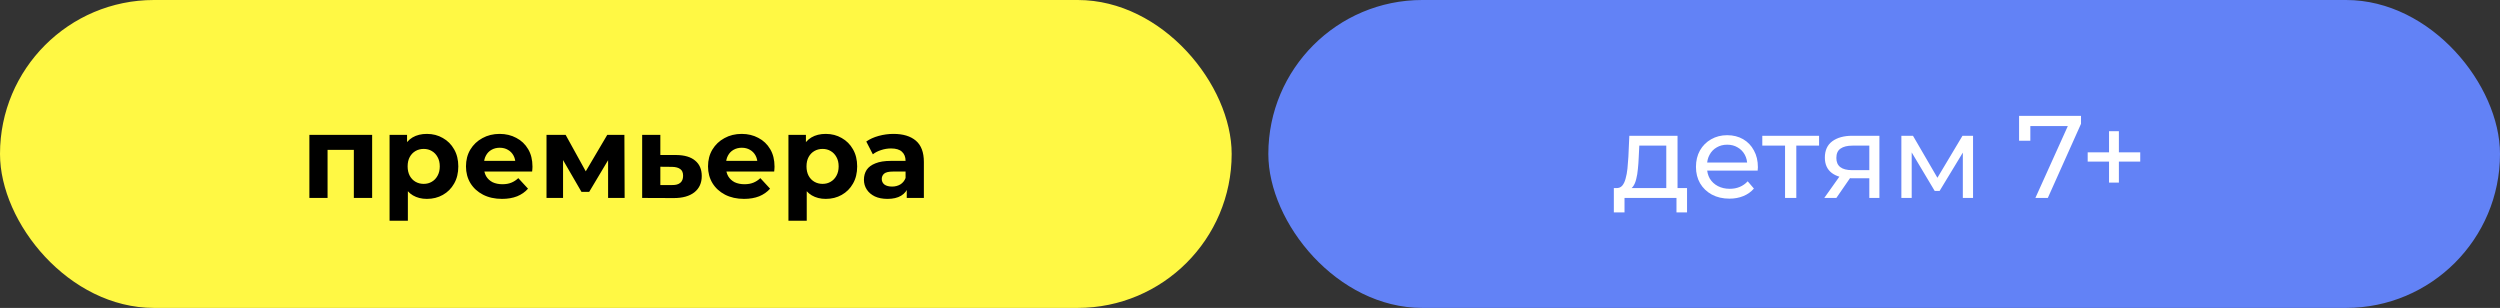
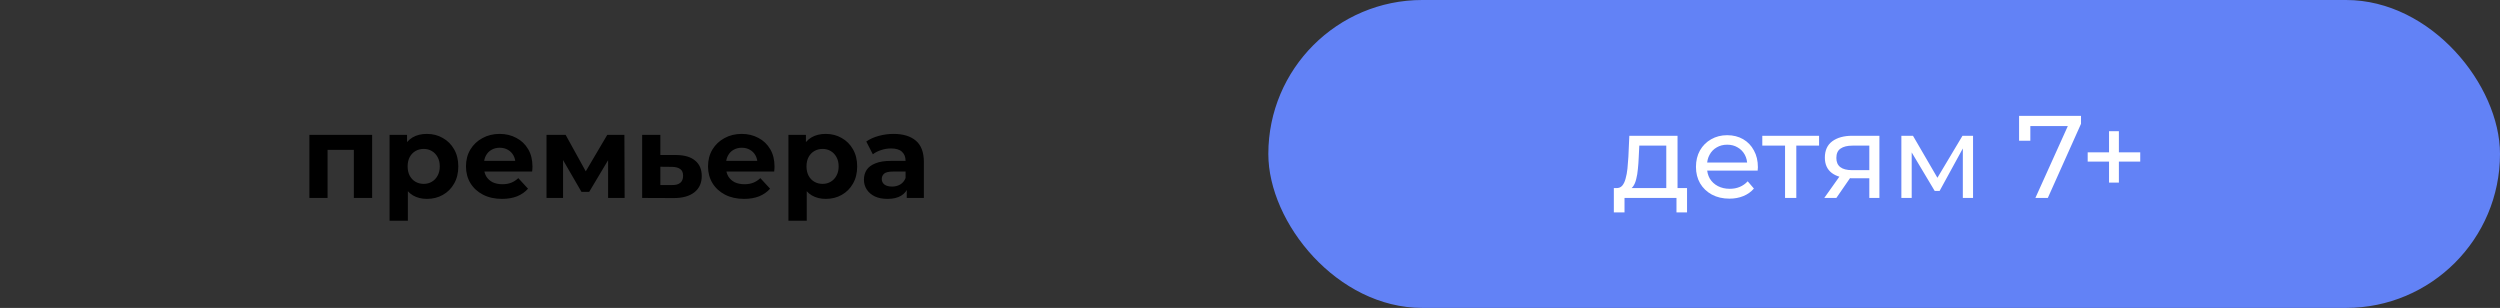
<svg xmlns="http://www.w3.org/2000/svg" width="341" height="42" viewBox="0 0 341 42" fill="none">
  <rect x="0" y="0" width="341" height="42" fill="#333333" stroke="none" />
-   <rect width="168" height="42" rx="21" fill="#FFF844" />
  <rect x="173" width="168" height="42" rx="21" fill="#6282F6" />
  <path d="M42.2 27V18.392H50.76V27H48.264V19.88L48.824 20.44H44.12L44.68 19.88V27H42.2ZM58.225 27.128C57.5 27.128 56.865 26.968 56.321 26.648C55.777 26.328 55.35 25.843 55.041 25.192C54.742 24.531 54.593 23.699 54.593 22.696C54.593 21.683 54.737 20.851 55.025 20.2C55.313 19.549 55.729 19.064 56.273 18.744C56.817 18.424 57.468 18.264 58.225 18.264C59.036 18.264 59.761 18.451 60.401 18.824C61.052 19.187 61.564 19.699 61.937 20.36C62.321 21.021 62.513 21.8 62.513 22.696C62.513 23.603 62.321 24.387 61.937 25.048C61.564 25.709 61.052 26.221 60.401 26.584C59.761 26.947 59.036 27.128 58.225 27.128ZM53.137 30.104V18.392H55.521V20.152L55.473 22.712L55.633 25.256V30.104H53.137ZM57.793 25.08C58.209 25.08 58.577 24.984 58.897 24.792C59.228 24.6 59.489 24.328 59.681 23.976C59.884 23.613 59.985 23.187 59.985 22.696C59.985 22.195 59.884 21.768 59.681 21.416C59.489 21.064 59.228 20.792 58.897 20.6C58.577 20.408 58.209 20.312 57.793 20.312C57.377 20.312 57.004 20.408 56.673 20.6C56.343 20.792 56.081 21.064 55.889 21.416C55.697 21.768 55.601 22.195 55.601 22.696C55.601 23.187 55.697 23.613 55.889 23.976C56.081 24.328 56.343 24.6 56.673 24.792C57.004 24.984 57.377 25.08 57.793 25.08ZM68.471 27.128C67.489 27.128 66.625 26.936 65.879 26.552C65.142 26.168 64.572 25.645 64.166 24.984C63.761 24.312 63.559 23.549 63.559 22.696C63.559 21.832 63.756 21.069 64.15 20.408C64.556 19.736 65.105 19.213 65.799 18.84C66.492 18.456 67.276 18.264 68.15 18.264C68.993 18.264 69.751 18.445 70.422 18.808C71.105 19.16 71.644 19.672 72.038 20.344C72.433 21.005 72.63 21.8 72.63 22.728C72.63 22.824 72.625 22.936 72.615 23.064C72.604 23.181 72.593 23.293 72.582 23.4H65.591V21.944H71.27L70.311 22.376C70.311 21.928 70.22 21.539 70.038 21.208C69.857 20.877 69.606 20.621 69.287 20.44C68.966 20.248 68.593 20.152 68.166 20.152C67.74 20.152 67.361 20.248 67.031 20.44C66.71 20.621 66.46 20.883 66.278 21.224C66.097 21.555 66.007 21.949 66.007 22.408V22.792C66.007 23.261 66.108 23.677 66.311 24.04C66.524 24.392 66.817 24.664 67.191 24.856C67.575 25.037 68.022 25.128 68.534 25.128C68.993 25.128 69.393 25.059 69.734 24.92C70.087 24.781 70.406 24.573 70.695 24.296L72.022 25.736C71.628 26.184 71.132 26.531 70.534 26.776C69.937 27.011 69.249 27.128 68.471 27.128ZM74.544 27V18.392H77.152L80.4 24.28H79.36L82.832 18.392H85.168L85.2 27H82.944V20.952L83.328 21.208L80.368 26.168H79.312L76.336 21.032L76.8 20.92V27H74.544ZM92.247 21.144C93.377 21.155 94.236 21.411 94.823 21.912C95.42 22.403 95.719 23.101 95.719 24.008C95.719 24.957 95.383 25.699 94.711 26.232C94.039 26.755 93.105 27.016 91.911 27.016L87.591 27V18.392H90.071V21.144H92.247ZM91.687 25.24C92.167 25.251 92.535 25.149 92.791 24.936C93.047 24.723 93.175 24.403 93.175 23.976C93.175 23.549 93.047 23.245 92.791 23.064C92.535 22.872 92.167 22.771 91.687 22.76L90.071 22.744V25.24H91.687ZM101.486 27.128C100.505 27.128 99.641 26.936 98.894 26.552C98.158 26.168 97.588 25.645 97.182 24.984C96.777 24.312 96.574 23.549 96.574 22.696C96.574 21.832 96.772 21.069 97.166 20.408C97.572 19.736 98.121 19.213 98.814 18.84C99.507 18.456 100.291 18.264 101.166 18.264C102.009 18.264 102.766 18.445 103.438 18.808C104.121 19.16 104.659 19.672 105.054 20.344C105.449 21.005 105.646 21.8 105.646 22.728C105.646 22.824 105.641 22.936 105.63 23.064C105.619 23.181 105.609 23.293 105.598 23.4H98.606V21.944H104.286L103.326 22.376C103.326 21.928 103.235 21.539 103.054 21.208C102.873 20.877 102.622 20.621 102.302 20.44C101.982 20.248 101.609 20.152 101.182 20.152C100.755 20.152 100.377 20.248 100.046 20.44C99.726 20.621 99.475 20.883 99.294 21.224C99.113 21.555 99.022 21.949 99.022 22.408V22.792C99.022 23.261 99.124 23.677 99.326 24.04C99.54 24.392 99.833 24.664 100.206 24.856C100.59 25.037 101.038 25.128 101.55 25.128C102.009 25.128 102.409 25.059 102.75 24.92C103.102 24.781 103.422 24.573 103.71 24.296L105.038 25.736C104.643 26.184 104.147 26.531 103.55 26.776C102.953 27.011 102.265 27.128 101.486 27.128ZM112.631 27.128C111.906 27.128 111.271 26.968 110.727 26.648C110.183 26.328 109.757 25.843 109.447 25.192C109.149 24.531 108.999 23.699 108.999 22.696C108.999 21.683 109.143 20.851 109.431 20.2C109.719 19.549 110.135 19.064 110.679 18.744C111.223 18.424 111.874 18.264 112.631 18.264C113.442 18.264 114.167 18.451 114.807 18.824C115.458 19.187 115.97 19.699 116.343 20.36C116.727 21.021 116.919 21.8 116.919 22.696C116.919 23.603 116.727 24.387 116.343 25.048C115.97 25.709 115.458 26.221 114.807 26.584C114.167 26.947 113.442 27.128 112.631 27.128ZM107.543 30.104V18.392H109.927V20.152L109.879 22.712L110.039 25.256V30.104H107.543ZM112.199 25.08C112.615 25.08 112.983 24.984 113.303 24.792C113.634 24.6 113.895 24.328 114.087 23.976C114.29 23.613 114.391 23.187 114.391 22.696C114.391 22.195 114.29 21.768 114.087 21.416C113.895 21.064 113.634 20.792 113.303 20.6C112.983 20.408 112.615 20.312 112.199 20.312C111.783 20.312 111.41 20.408 111.079 20.6C110.749 20.792 110.487 21.064 110.295 21.416C110.103 21.768 110.007 22.195 110.007 22.696C110.007 23.187 110.103 23.613 110.295 23.976C110.487 24.328 110.749 24.6 111.079 24.792C111.41 24.984 111.783 25.08 112.199 25.08ZM123.68 27V25.32L123.52 24.952V21.944C123.52 21.411 123.355 20.995 123.024 20.696C122.704 20.397 122.208 20.248 121.536 20.248C121.077 20.248 120.624 20.323 120.176 20.472C119.739 20.611 119.365 20.803 119.056 21.048L118.16 19.304C118.629 18.973 119.195 18.717 119.856 18.536C120.517 18.355 121.189 18.264 121.872 18.264C123.184 18.264 124.203 18.573 124.928 19.192C125.653 19.811 126.016 20.776 126.016 22.088V27H123.68ZM121.056 27.128C120.384 27.128 119.808 27.016 119.328 26.792C118.848 26.557 118.48 26.243 118.224 25.848C117.968 25.453 117.84 25.011 117.84 24.52C117.84 24.008 117.963 23.56 118.208 23.176C118.464 22.792 118.864 22.493 119.408 22.28C119.952 22.056 120.661 21.944 121.536 21.944H123.824V23.4H121.808C121.221 23.4 120.816 23.496 120.592 23.688C120.379 23.88 120.272 24.12 120.272 24.408C120.272 24.728 120.395 24.984 120.64 25.176C120.896 25.357 121.243 25.448 121.68 25.448C122.096 25.448 122.469 25.352 122.8 25.16C123.131 24.957 123.371 24.664 123.52 24.28L123.904 25.432C123.723 25.987 123.392 26.408 122.912 26.696C122.432 26.984 121.813 27.128 121.056 27.128Z" fill="black" />
-   <path d="M227.28 26.28V19.864H223.6L223.52 21.496C223.499 22.029 223.461 22.547 223.408 23.048C223.365 23.539 223.291 23.992 223.184 24.408C223.088 24.824 222.944 25.165 222.752 25.432C222.56 25.699 222.304 25.864 221.984 25.928L220.464 25.656C220.795 25.667 221.061 25.56 221.264 25.336C221.467 25.101 221.621 24.781 221.728 24.376C221.845 23.971 221.931 23.512 221.984 23C222.037 22.477 222.08 21.939 222.112 21.384L222.24 18.52H228.816V26.28H227.28ZM220.128 28.968V25.656H230.112V28.968H228.672V27H221.584V28.968H220.128ZM235.889 27.096C234.982 27.096 234.182 26.909 233.489 26.536C232.806 26.163 232.273 25.651 231.889 25C231.516 24.349 231.329 23.603 231.329 22.76C231.329 21.917 231.51 21.171 231.873 20.52C232.246 19.869 232.753 19.363 233.393 19C234.044 18.627 234.774 18.44 235.585 18.44C236.406 18.44 237.132 18.621 237.761 18.984C238.39 19.347 238.881 19.859 239.233 20.52C239.596 21.171 239.777 21.933 239.777 22.808C239.777 22.872 239.772 22.947 239.761 23.032C239.761 23.117 239.756 23.197 239.745 23.272H232.529V22.168H238.945L238.321 22.552C238.332 22.008 238.22 21.523 237.985 21.096C237.75 20.669 237.425 20.339 237.009 20.104C236.604 19.859 236.129 19.736 235.585 19.736C235.052 19.736 234.577 19.859 234.161 20.104C233.745 20.339 233.42 20.675 233.185 21.112C232.95 21.539 232.833 22.029 232.833 22.584V22.84C232.833 23.405 232.961 23.912 233.217 24.36C233.484 24.797 233.852 25.139 234.321 25.384C234.79 25.629 235.329 25.752 235.937 25.752C236.438 25.752 236.892 25.667 237.297 25.496C237.713 25.325 238.076 25.069 238.385 24.728L239.233 25.72C238.849 26.168 238.369 26.509 237.793 26.744C237.228 26.979 236.593 27.096 235.889 27.096ZM243.481 27V19.464L243.865 19.864H240.377V18.52H248.121V19.864H244.649L245.016 19.464V27H243.481ZM254.975 27V24.024L255.215 24.312H252.511C251.38 24.312 250.495 24.072 249.855 23.592C249.225 23.112 248.911 22.413 248.911 21.496C248.911 20.515 249.247 19.773 249.919 19.272C250.601 18.771 251.508 18.52 252.639 18.52H256.351V27H254.975ZM248.831 27L251.135 23.752H252.719L250.479 27H248.831ZM254.975 23.544V19.432L255.215 19.864H252.687C251.983 19.864 251.439 19.997 251.055 20.264C250.671 20.52 250.479 20.947 250.479 21.544C250.479 22.653 251.193 23.208 252.623 23.208H255.215L254.975 23.544ZM259.347 27V18.52H260.931L264.579 24.792H263.939L267.683 18.52H269.123V27H267.731V20.248L267.987 20.392L264.563 26.04H263.891L260.451 20.28L260.755 20.216V27H259.347ZM277.626 27L282.378 16.472L282.794 17.192H276.138L276.938 16.408V19.192H275.402V15.8H283.85V16.888L279.322 27H277.626ZM287.672 24.904V17.896H289.016V24.904H287.672ZM284.76 22.04V20.776H291.928V22.04H284.76Z" fill="white" />
+   <path d="M227.28 26.28V19.864H223.6L223.52 21.496C223.499 22.029 223.461 22.547 223.408 23.048C223.365 23.539 223.291 23.992 223.184 24.408C223.088 24.824 222.944 25.165 222.752 25.432C222.56 25.699 222.304 25.864 221.984 25.928L220.464 25.656C220.795 25.667 221.061 25.56 221.264 25.336C221.467 25.101 221.621 24.781 221.728 24.376C221.845 23.971 221.931 23.512 221.984 23C222.037 22.477 222.08 21.939 222.112 21.384L222.24 18.52H228.816V26.28H227.28ZM220.128 28.968V25.656H230.112V28.968H228.672V27H221.584V28.968H220.128ZM235.889 27.096C234.982 27.096 234.182 26.909 233.489 26.536C232.806 26.163 232.273 25.651 231.889 25C231.516 24.349 231.329 23.603 231.329 22.76C231.329 21.917 231.51 21.171 231.873 20.52C232.246 19.869 232.753 19.363 233.393 19C234.044 18.627 234.774 18.44 235.585 18.44C236.406 18.44 237.132 18.621 237.761 18.984C238.39 19.347 238.881 19.859 239.233 20.52C239.596 21.171 239.777 21.933 239.777 22.808C239.777 22.872 239.772 22.947 239.761 23.032C239.761 23.117 239.756 23.197 239.745 23.272H232.529V22.168H238.945L238.321 22.552C238.332 22.008 238.22 21.523 237.985 21.096C237.75 20.669 237.425 20.339 237.009 20.104C236.604 19.859 236.129 19.736 235.585 19.736C235.052 19.736 234.577 19.859 234.161 20.104C233.745 20.339 233.42 20.675 233.185 21.112C232.95 21.539 232.833 22.029 232.833 22.584V22.84C232.833 23.405 232.961 23.912 233.217 24.36C233.484 24.797 233.852 25.139 234.321 25.384C234.79 25.629 235.329 25.752 235.937 25.752C236.438 25.752 236.892 25.667 237.297 25.496C237.713 25.325 238.076 25.069 238.385 24.728L239.233 25.72C238.849 26.168 238.369 26.509 237.793 26.744C237.228 26.979 236.593 27.096 235.889 27.096ZM243.481 27V19.464L243.865 19.864H240.377V18.52H248.121V19.864H244.649L245.016 19.464V27H243.481ZM254.975 27V24.024L255.215 24.312H252.511C251.38 24.312 250.495 24.072 249.855 23.592C249.225 23.112 248.911 22.413 248.911 21.496C248.911 20.515 249.247 19.773 249.919 19.272C250.601 18.771 251.508 18.52 252.639 18.52H256.351V27H254.975ZM248.831 27L251.135 23.752H252.719L250.479 27H248.831ZM254.975 23.544V19.432L255.215 19.864H252.687C251.983 19.864 251.439 19.997 251.055 20.264C250.671 20.52 250.479 20.947 250.479 21.544C250.479 22.653 251.193 23.208 252.623 23.208H255.215L254.975 23.544ZM259.347 27V18.52H260.931L264.579 24.792H263.939L267.683 18.52H269.123V27H267.731V20.248L264.563 26.04H263.891L260.451 20.28L260.755 20.216V27H259.347ZM277.626 27L282.378 16.472L282.794 17.192H276.138L276.938 16.408V19.192H275.402V15.8H283.85V16.888L279.322 27H277.626ZM287.672 24.904V17.896H289.016V24.904H287.672ZM284.76 22.04V20.776H291.928V22.04H284.76Z" fill="white" />
</svg>